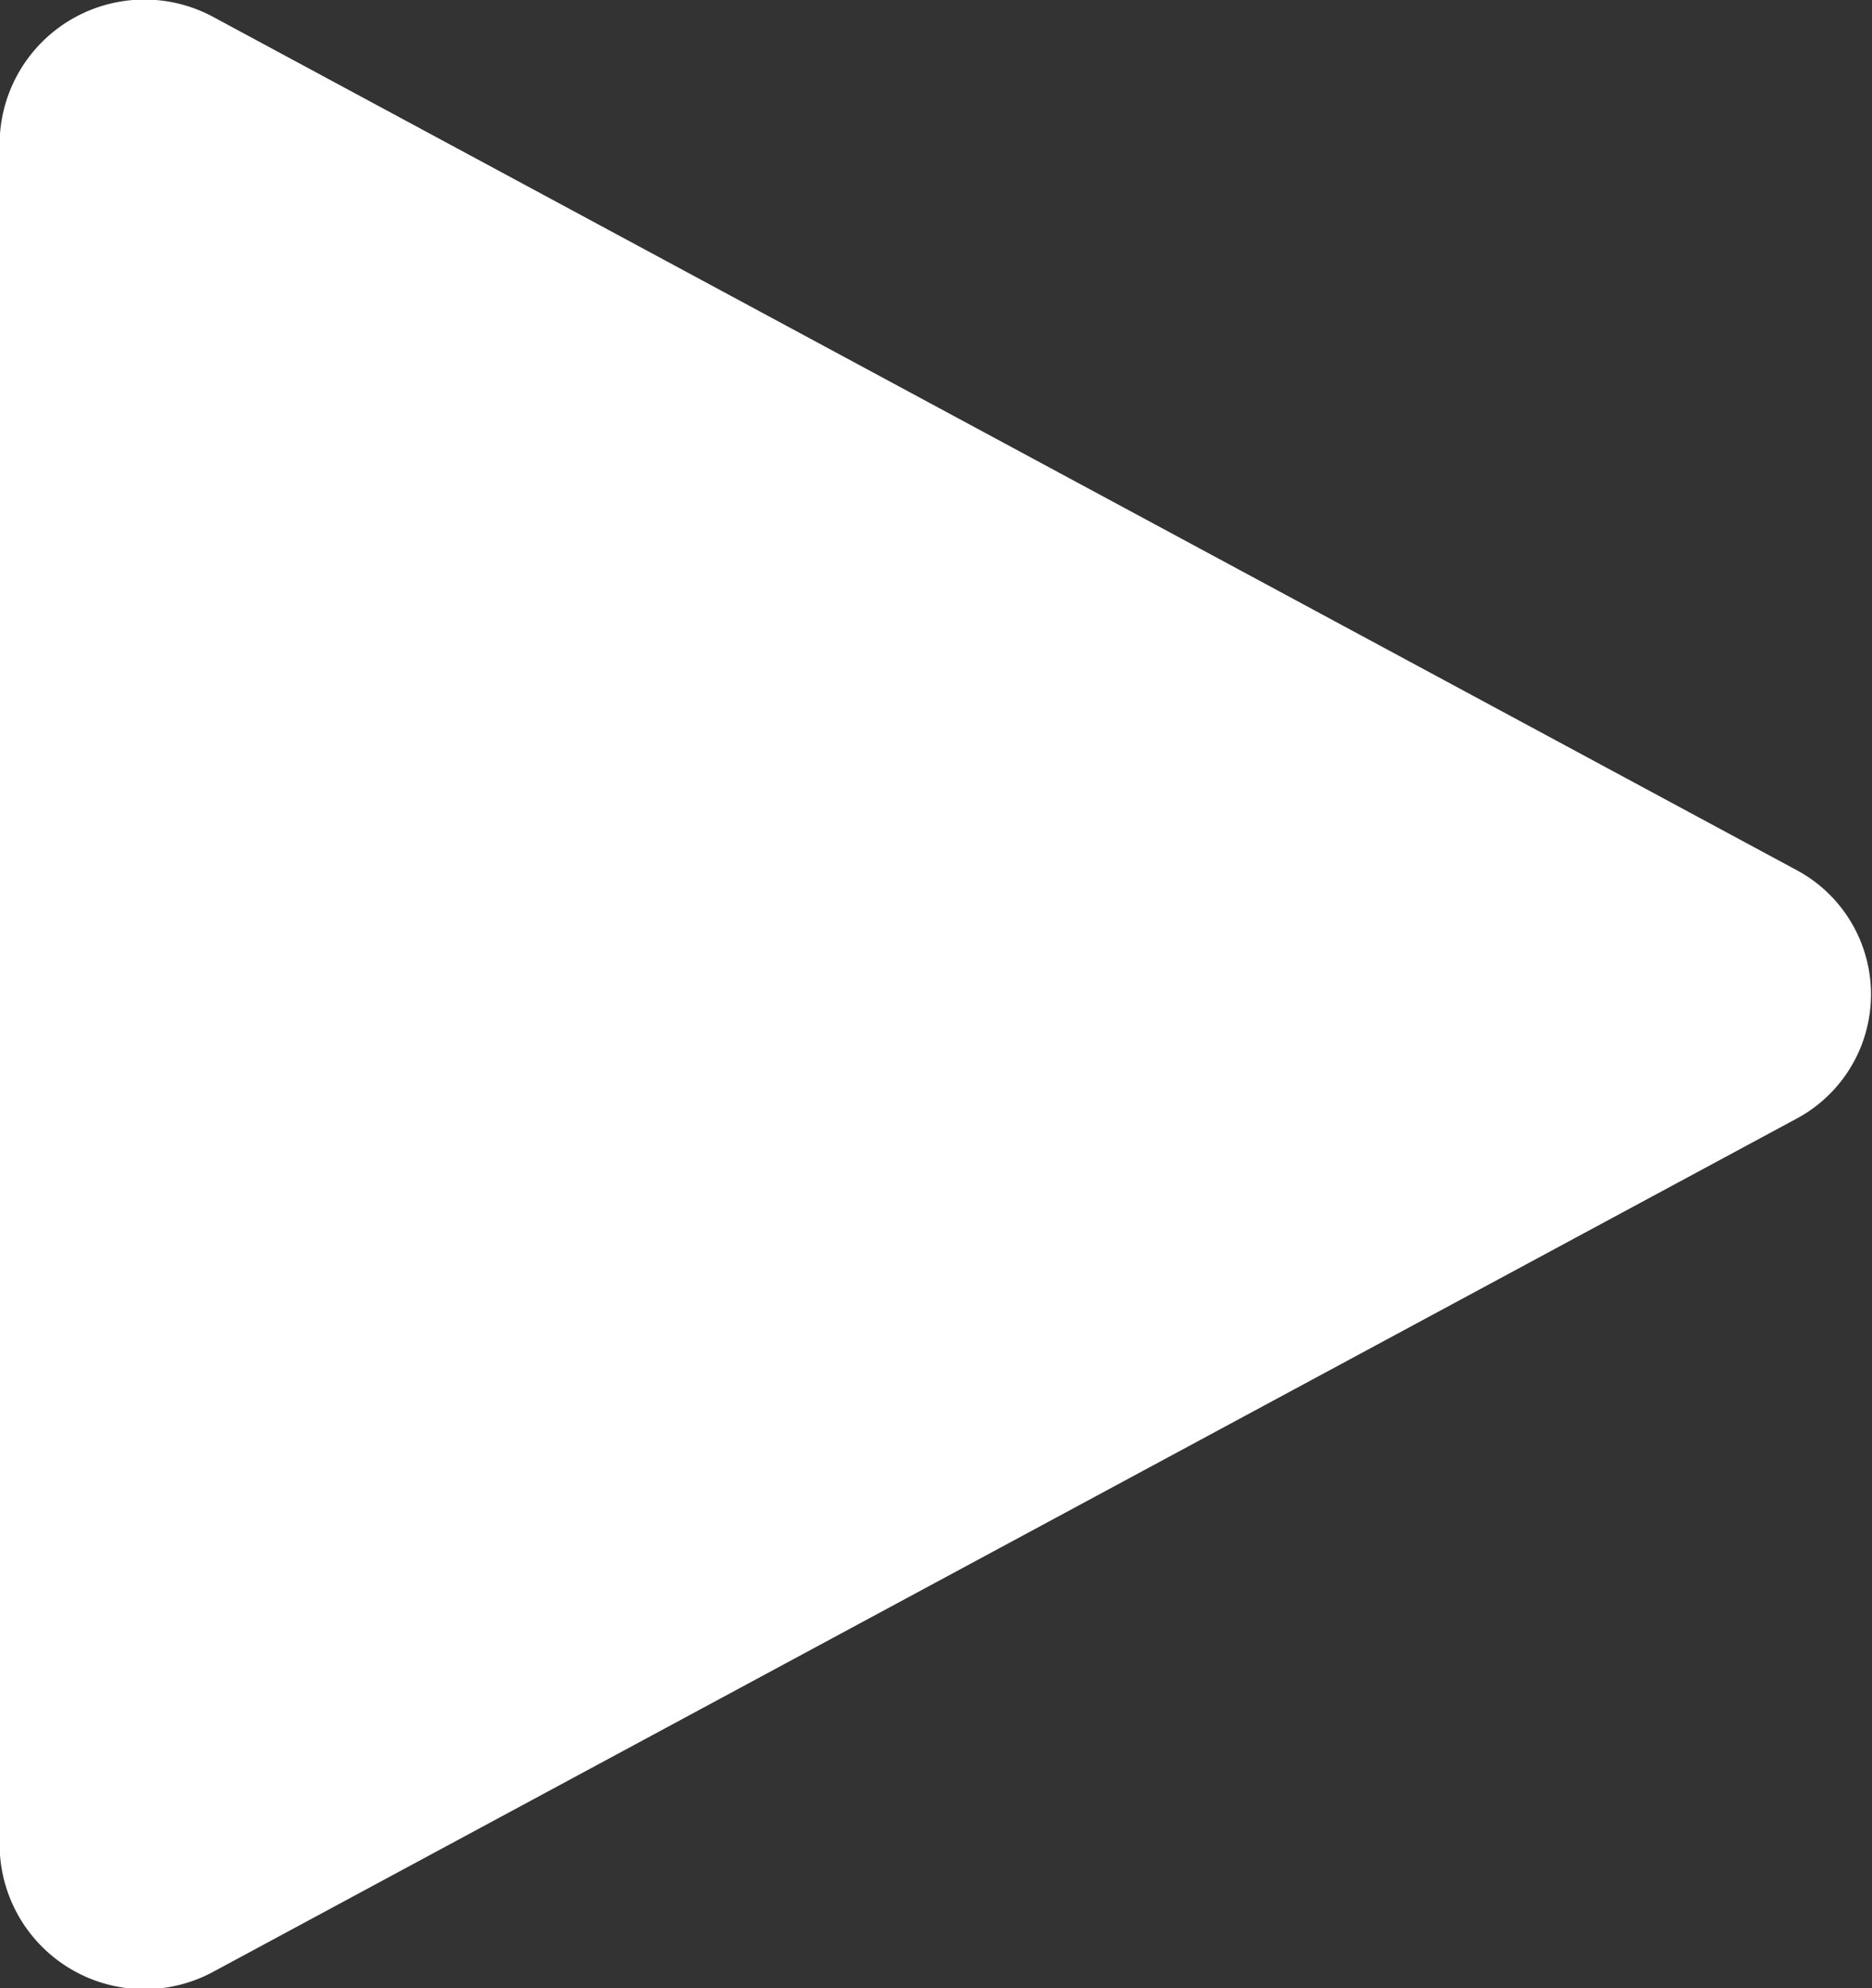
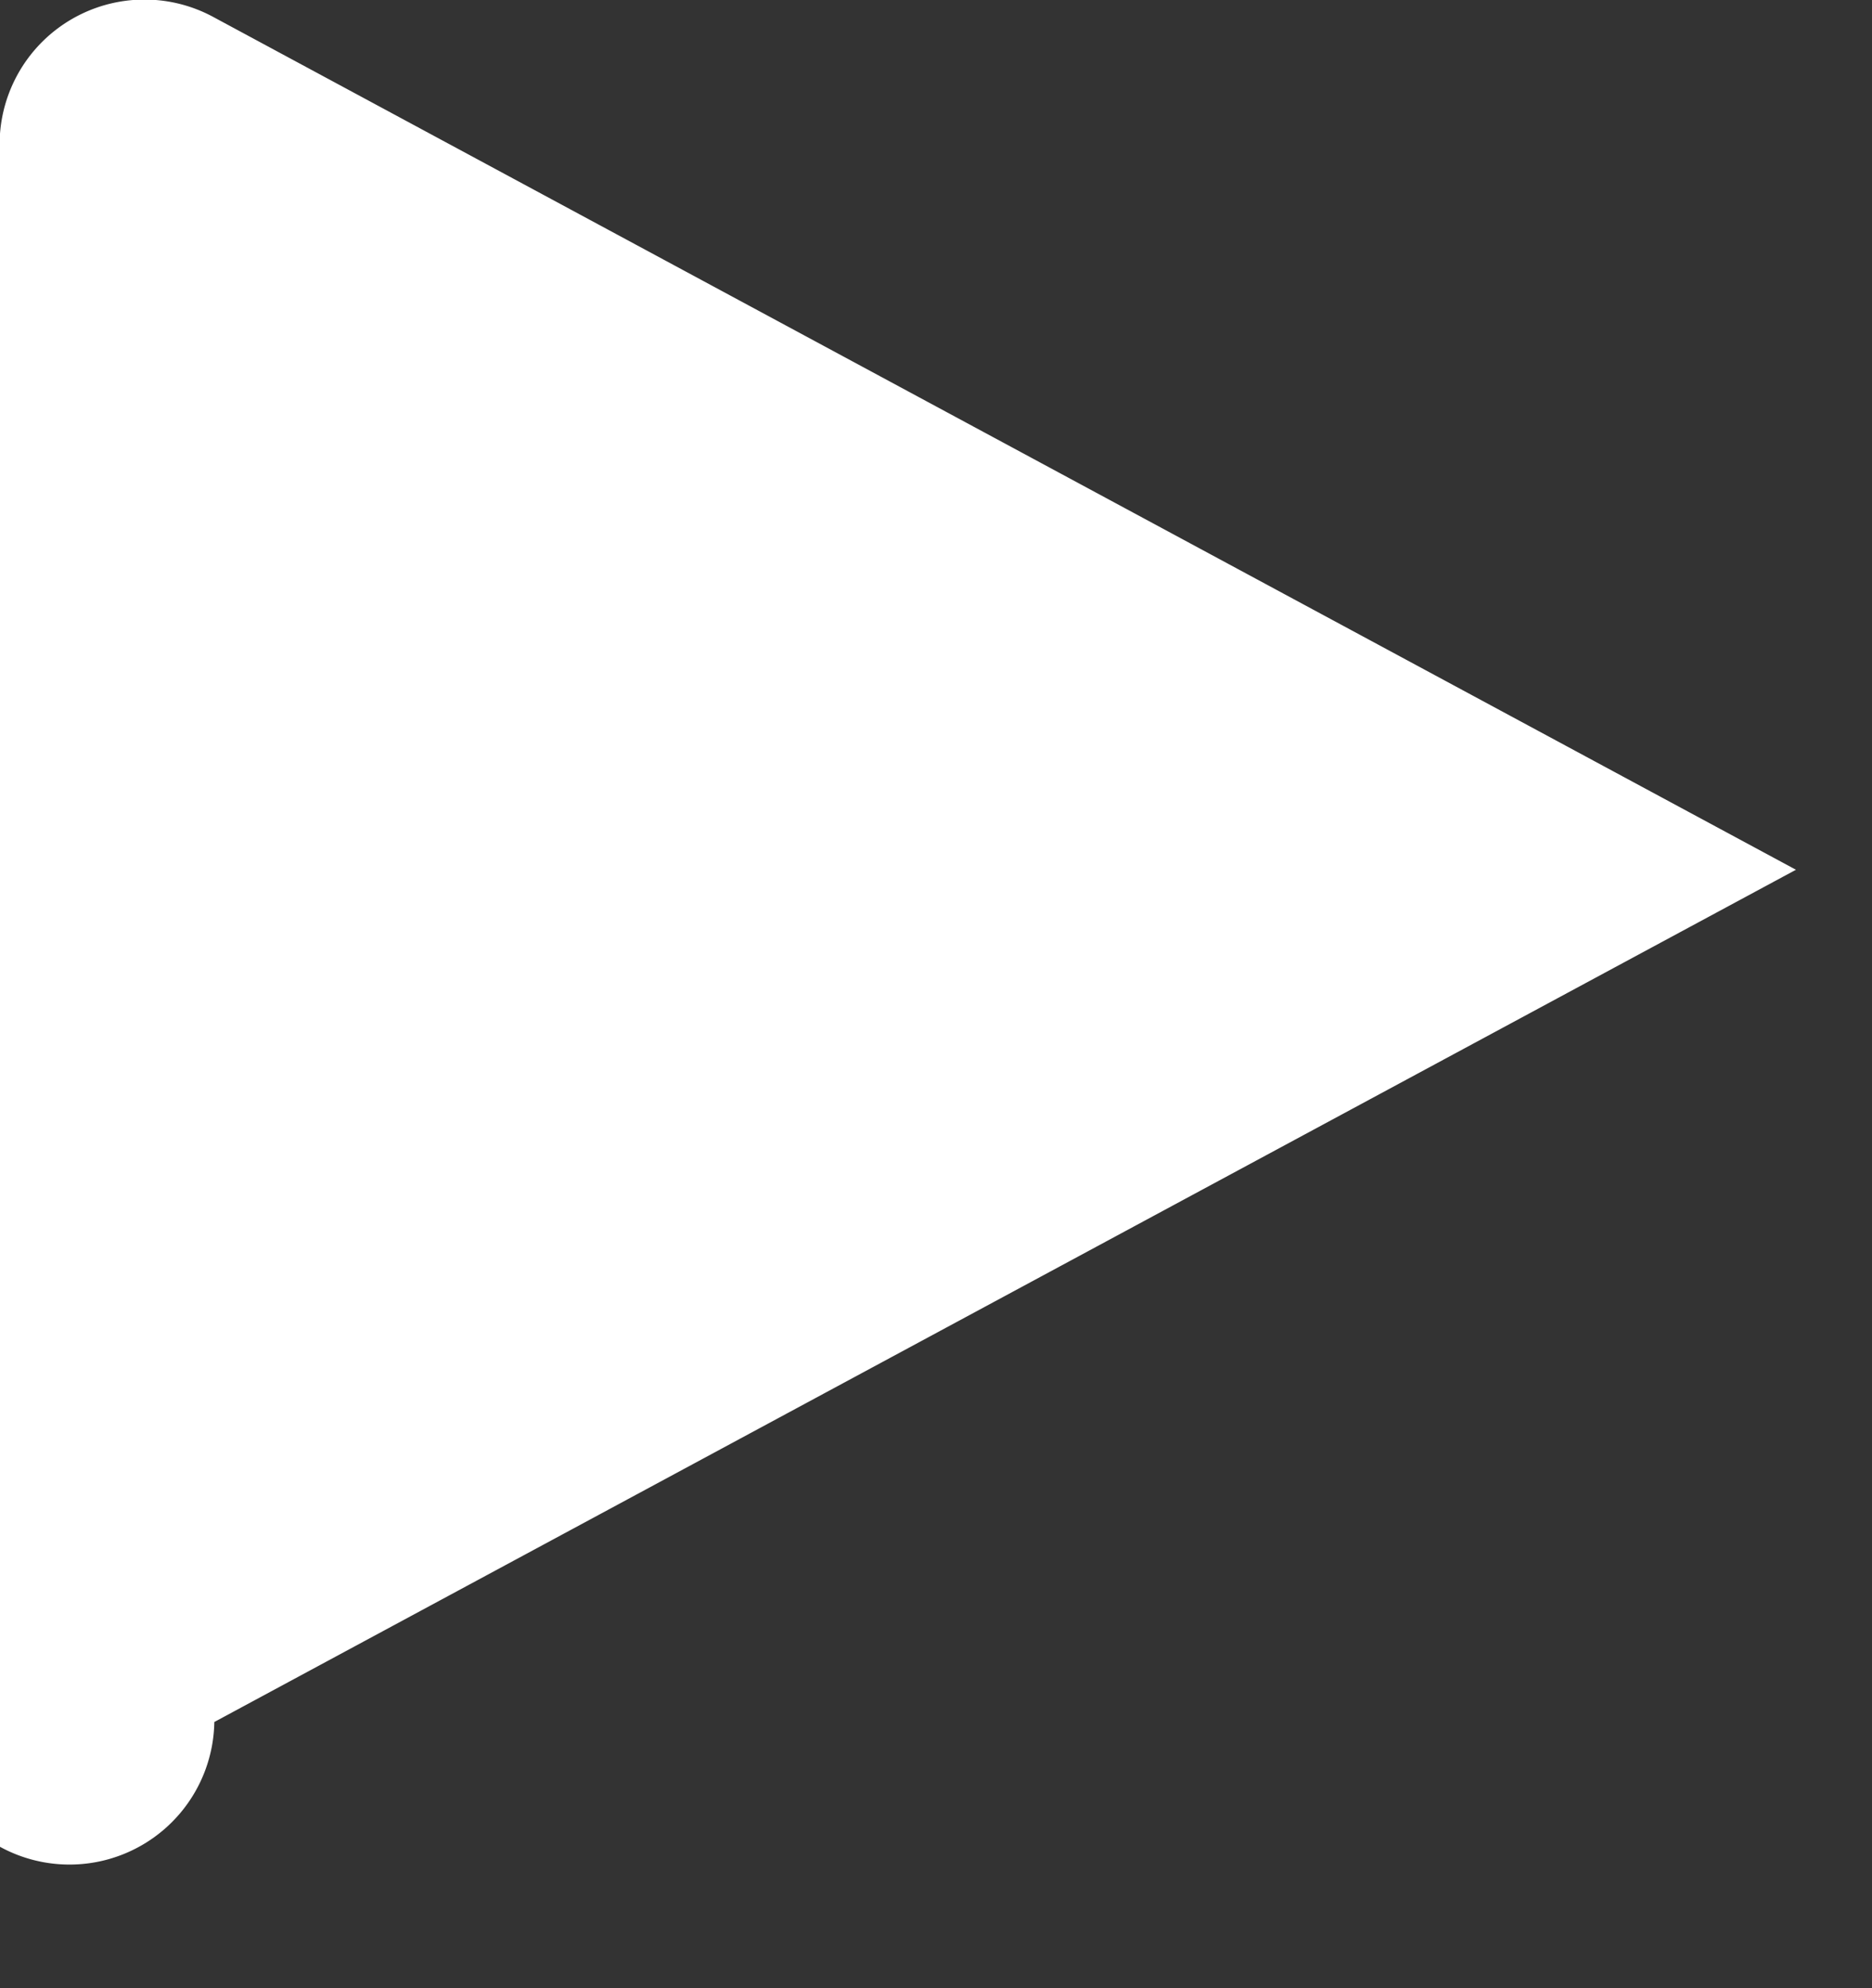
<svg xmlns="http://www.w3.org/2000/svg" width="29.906" height="31.75" viewBox="0 0 29.906 31.75">
  <rect x="0" y="0" width="29.906" height="31.75" fill="#333333" stroke="none" />
  <defs>
    <style>
      .cls-1 {
        fill: #fff;
        fill-rule: evenodd;
      }
    </style>
  </defs>
-   <path id="Shape_9_copy" data-name="Shape 9 copy" class="cls-1" d="M588.213,2324.05v-27.22a2.314,2.314,0,0,1,3.43-1.99l25.267,13.61a2.251,2.251,0,0,1,0,3.98l-25.267,13.61A2.314,2.314,0,0,1,588.213,2324.05Z" transform="translate(-588.219 -2294.56)" />
+   <path id="Shape_9_copy" data-name="Shape 9 copy" class="cls-1" d="M588.213,2324.05v-27.22a2.314,2.314,0,0,1,3.43-1.99l25.267,13.61l-25.267,13.61A2.314,2.314,0,0,1,588.213,2324.05Z" transform="translate(-588.219 -2294.56)" />
</svg>